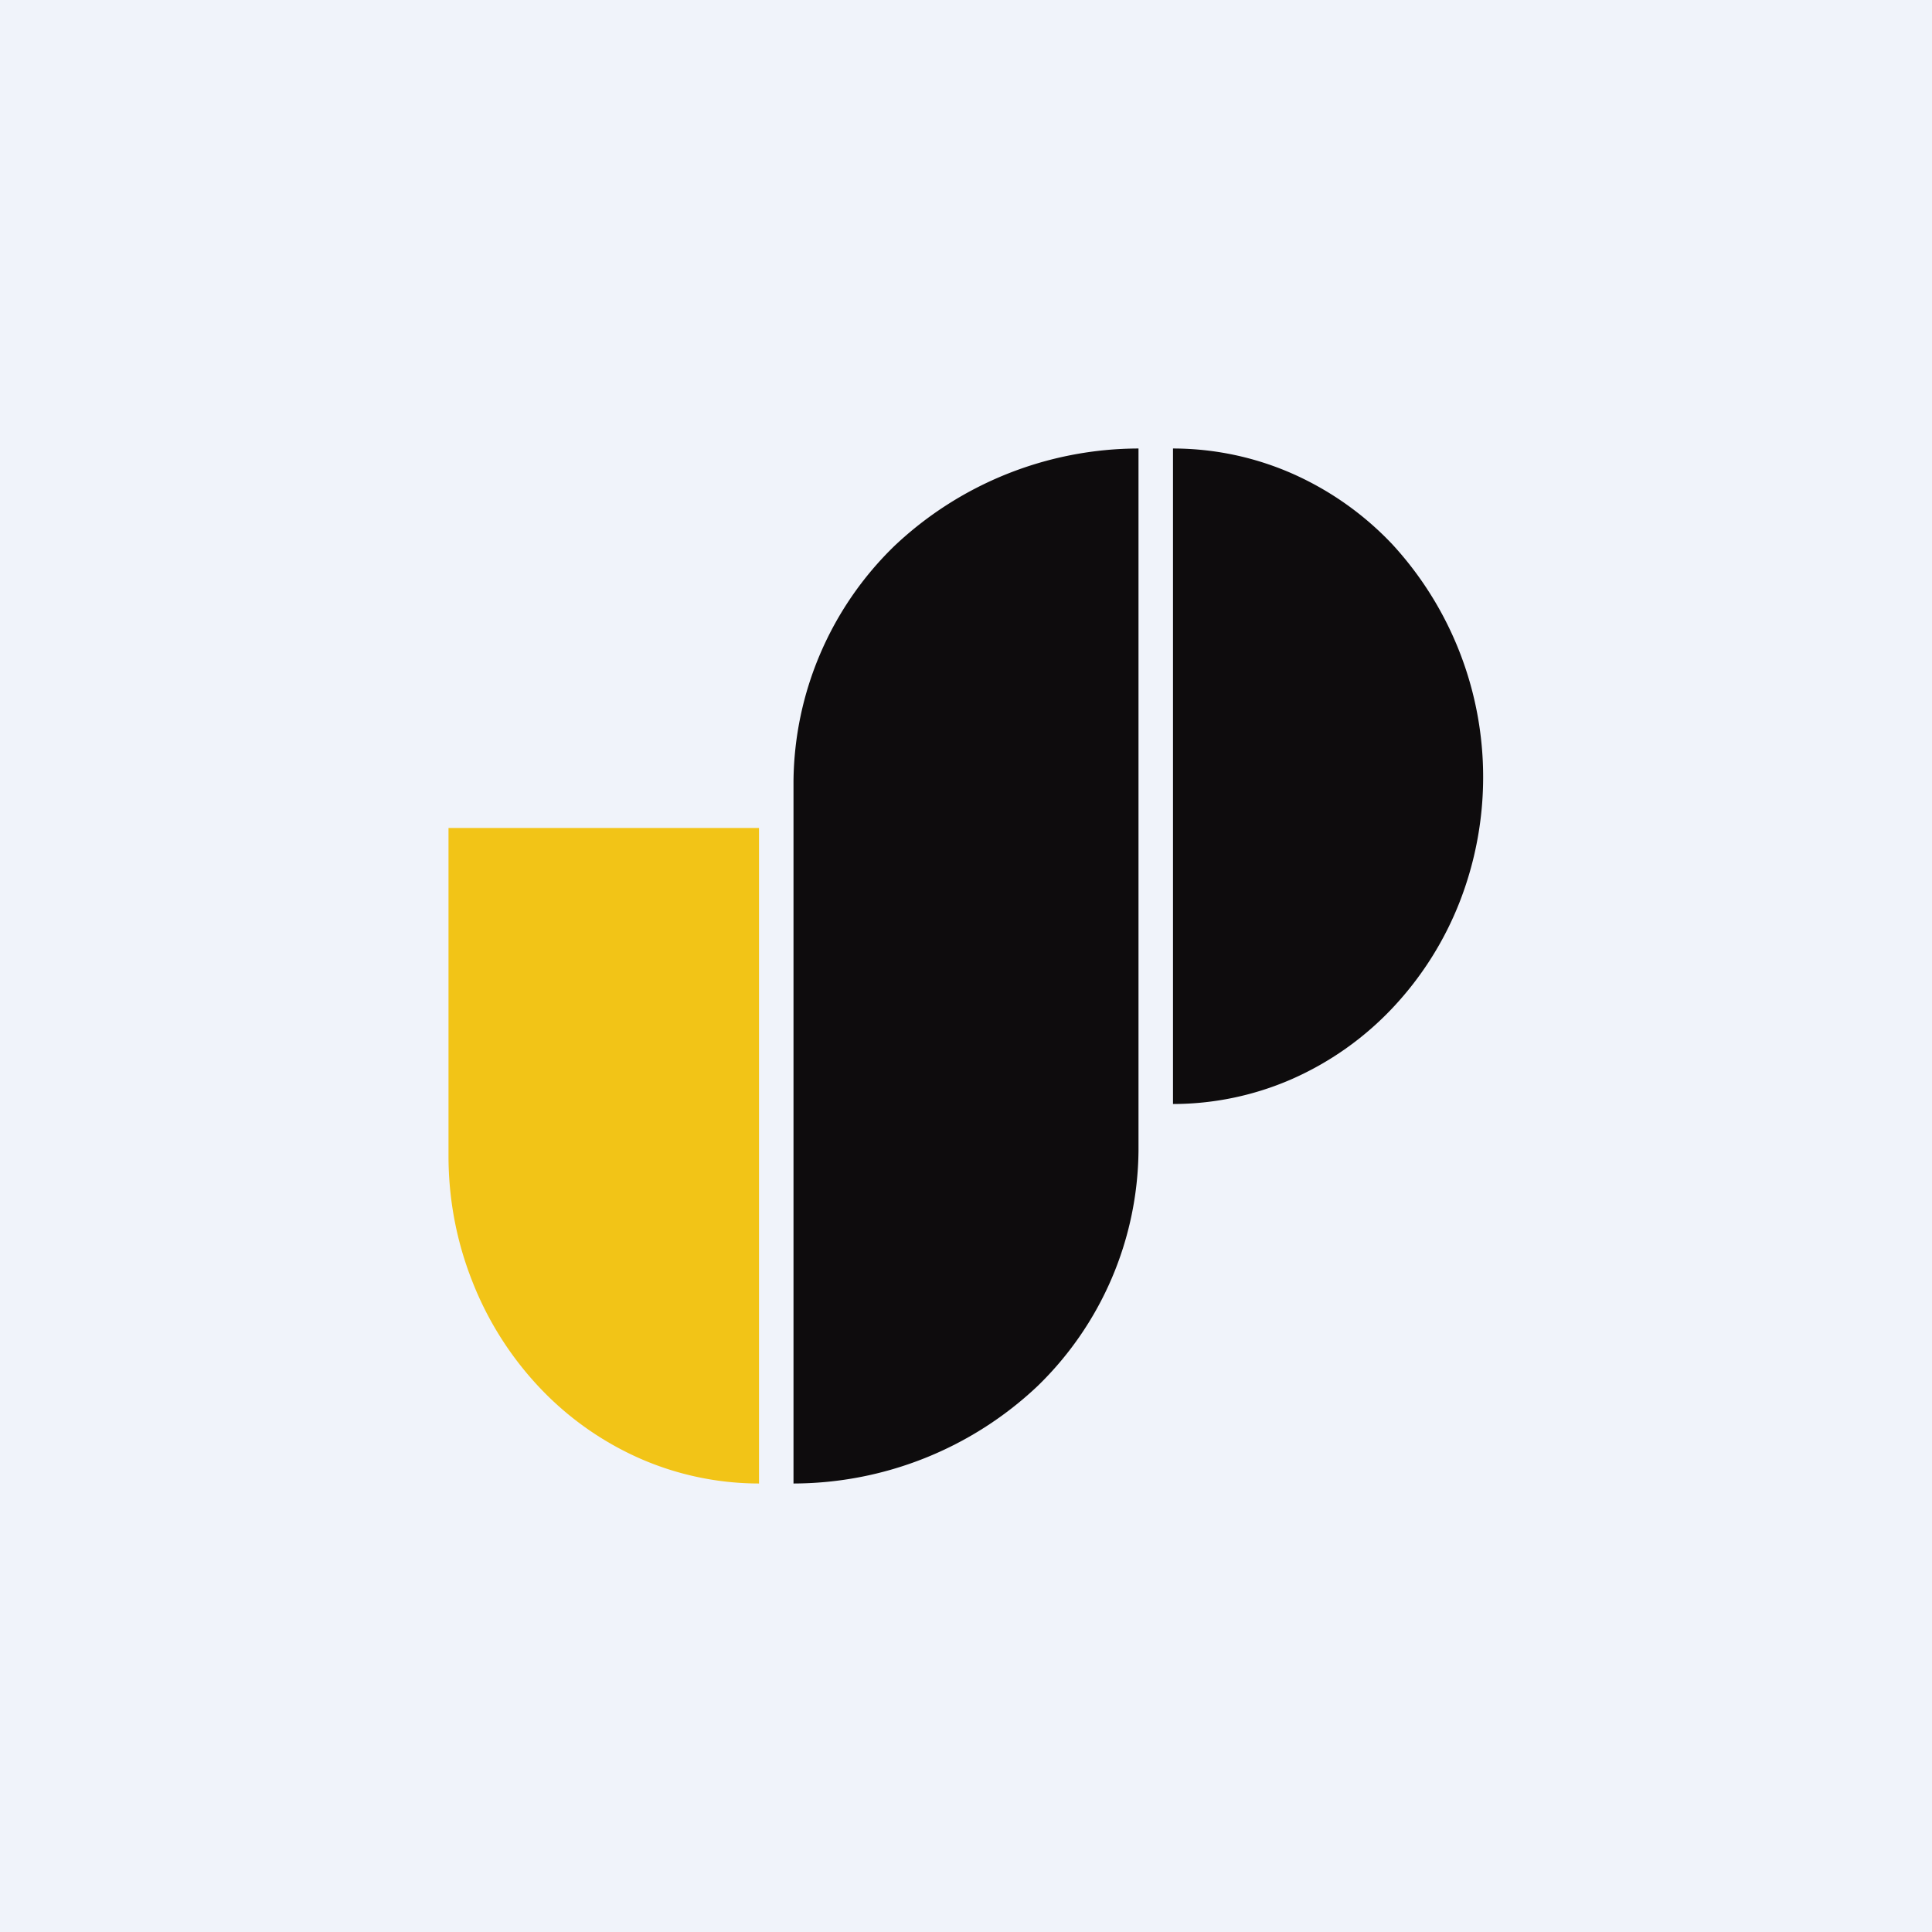
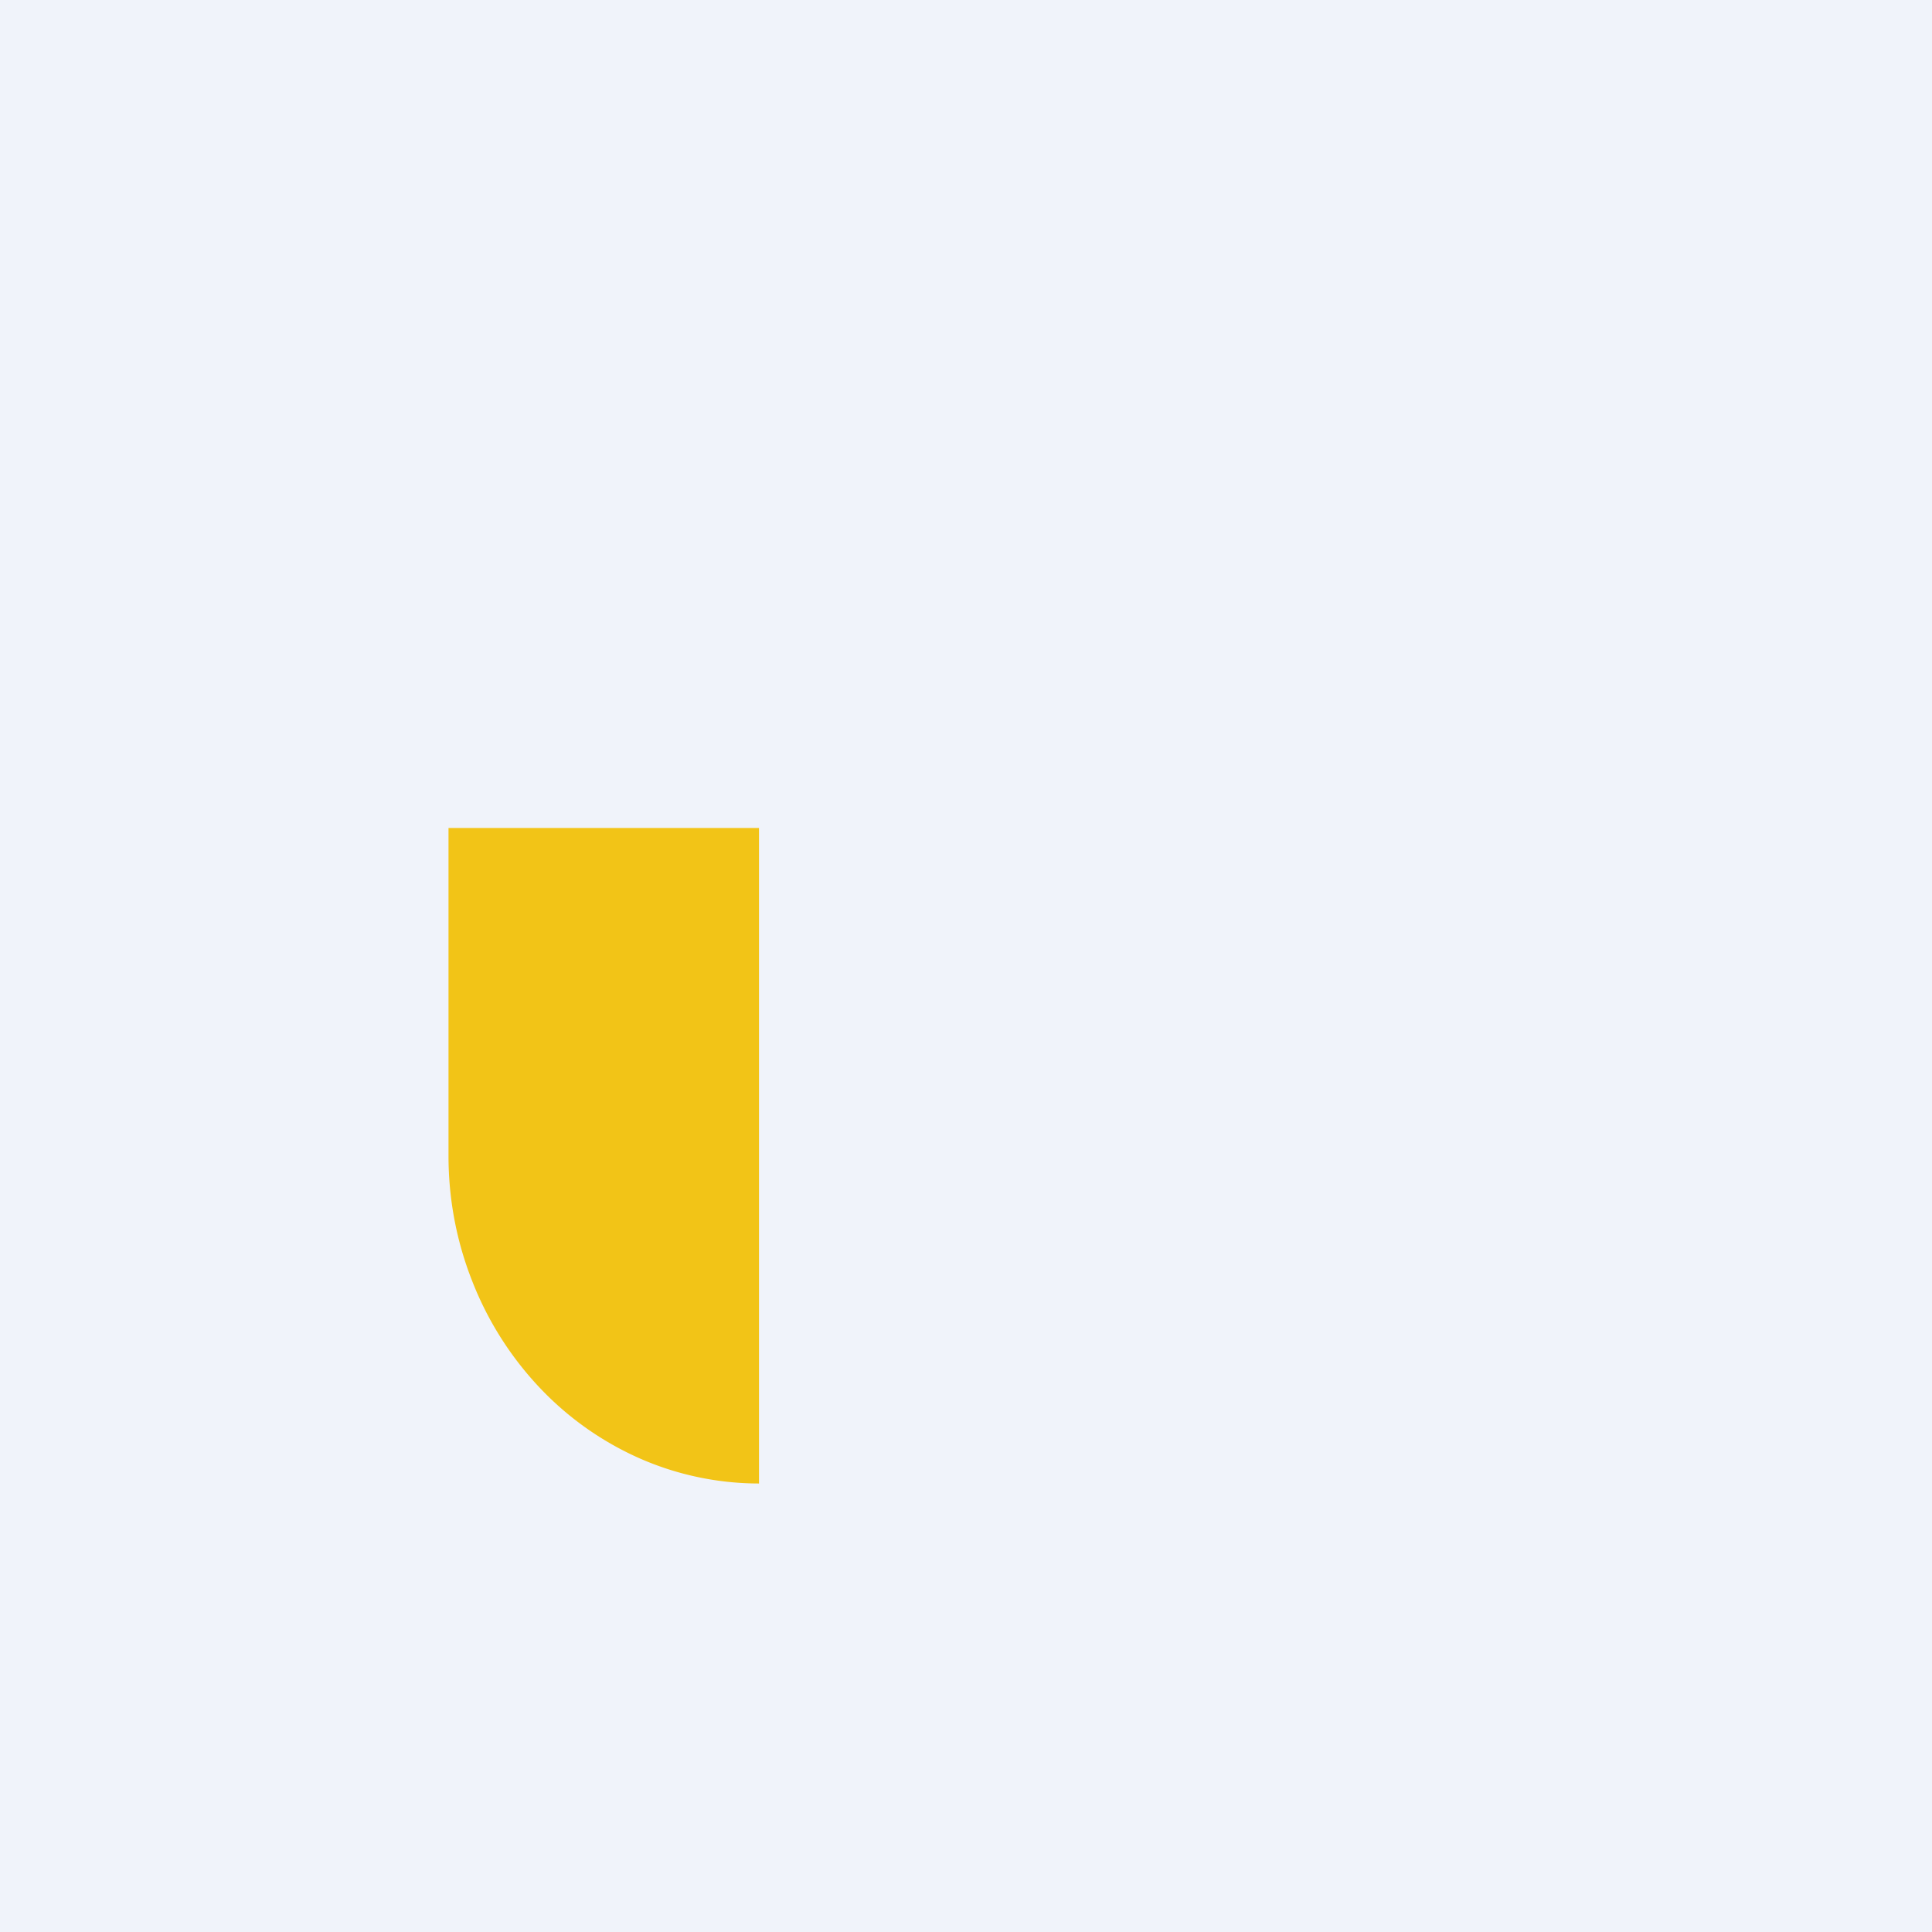
<svg xmlns="http://www.w3.org/2000/svg" width="56" height="56" viewBox="0 0 56 56">
  <path fill="#F0F3FA" d="M0 0h56v56H0z" />
-   <path d="M34 32a8.6 8.6 0 0 0 3.44-.72 8.99 8.99 0 0 0 2.92-2.06 9.55 9.55 0 0 0 1.95-3.08 9.96 9.96 0 0 0-1.95-10.36 8.99 8.99 0 0 0-2.92-2.06A8.6 8.6 0 0 0 34 13v19ZM33 22.64V13a10.33 10.33 0 0 0-7.07 2.82A9.62 9.62 0 0 0 23 22.64V43a10.33 10.33 0 0 0 7.07-2.82A9.62 9.62 0 0 0 33 33.36V22.64Z" fill="#0E0C0D" />
  <path d="M22 24h-9v9.5c0 1.25.23 2.48.69 3.64a9.55 9.55 0 0 0 1.95 3.08 8.98 8.98 0 0 0 2.92 2.06A8.6 8.6 0 0 0 22 43V24Z" fill="#F2C417" />
</svg>